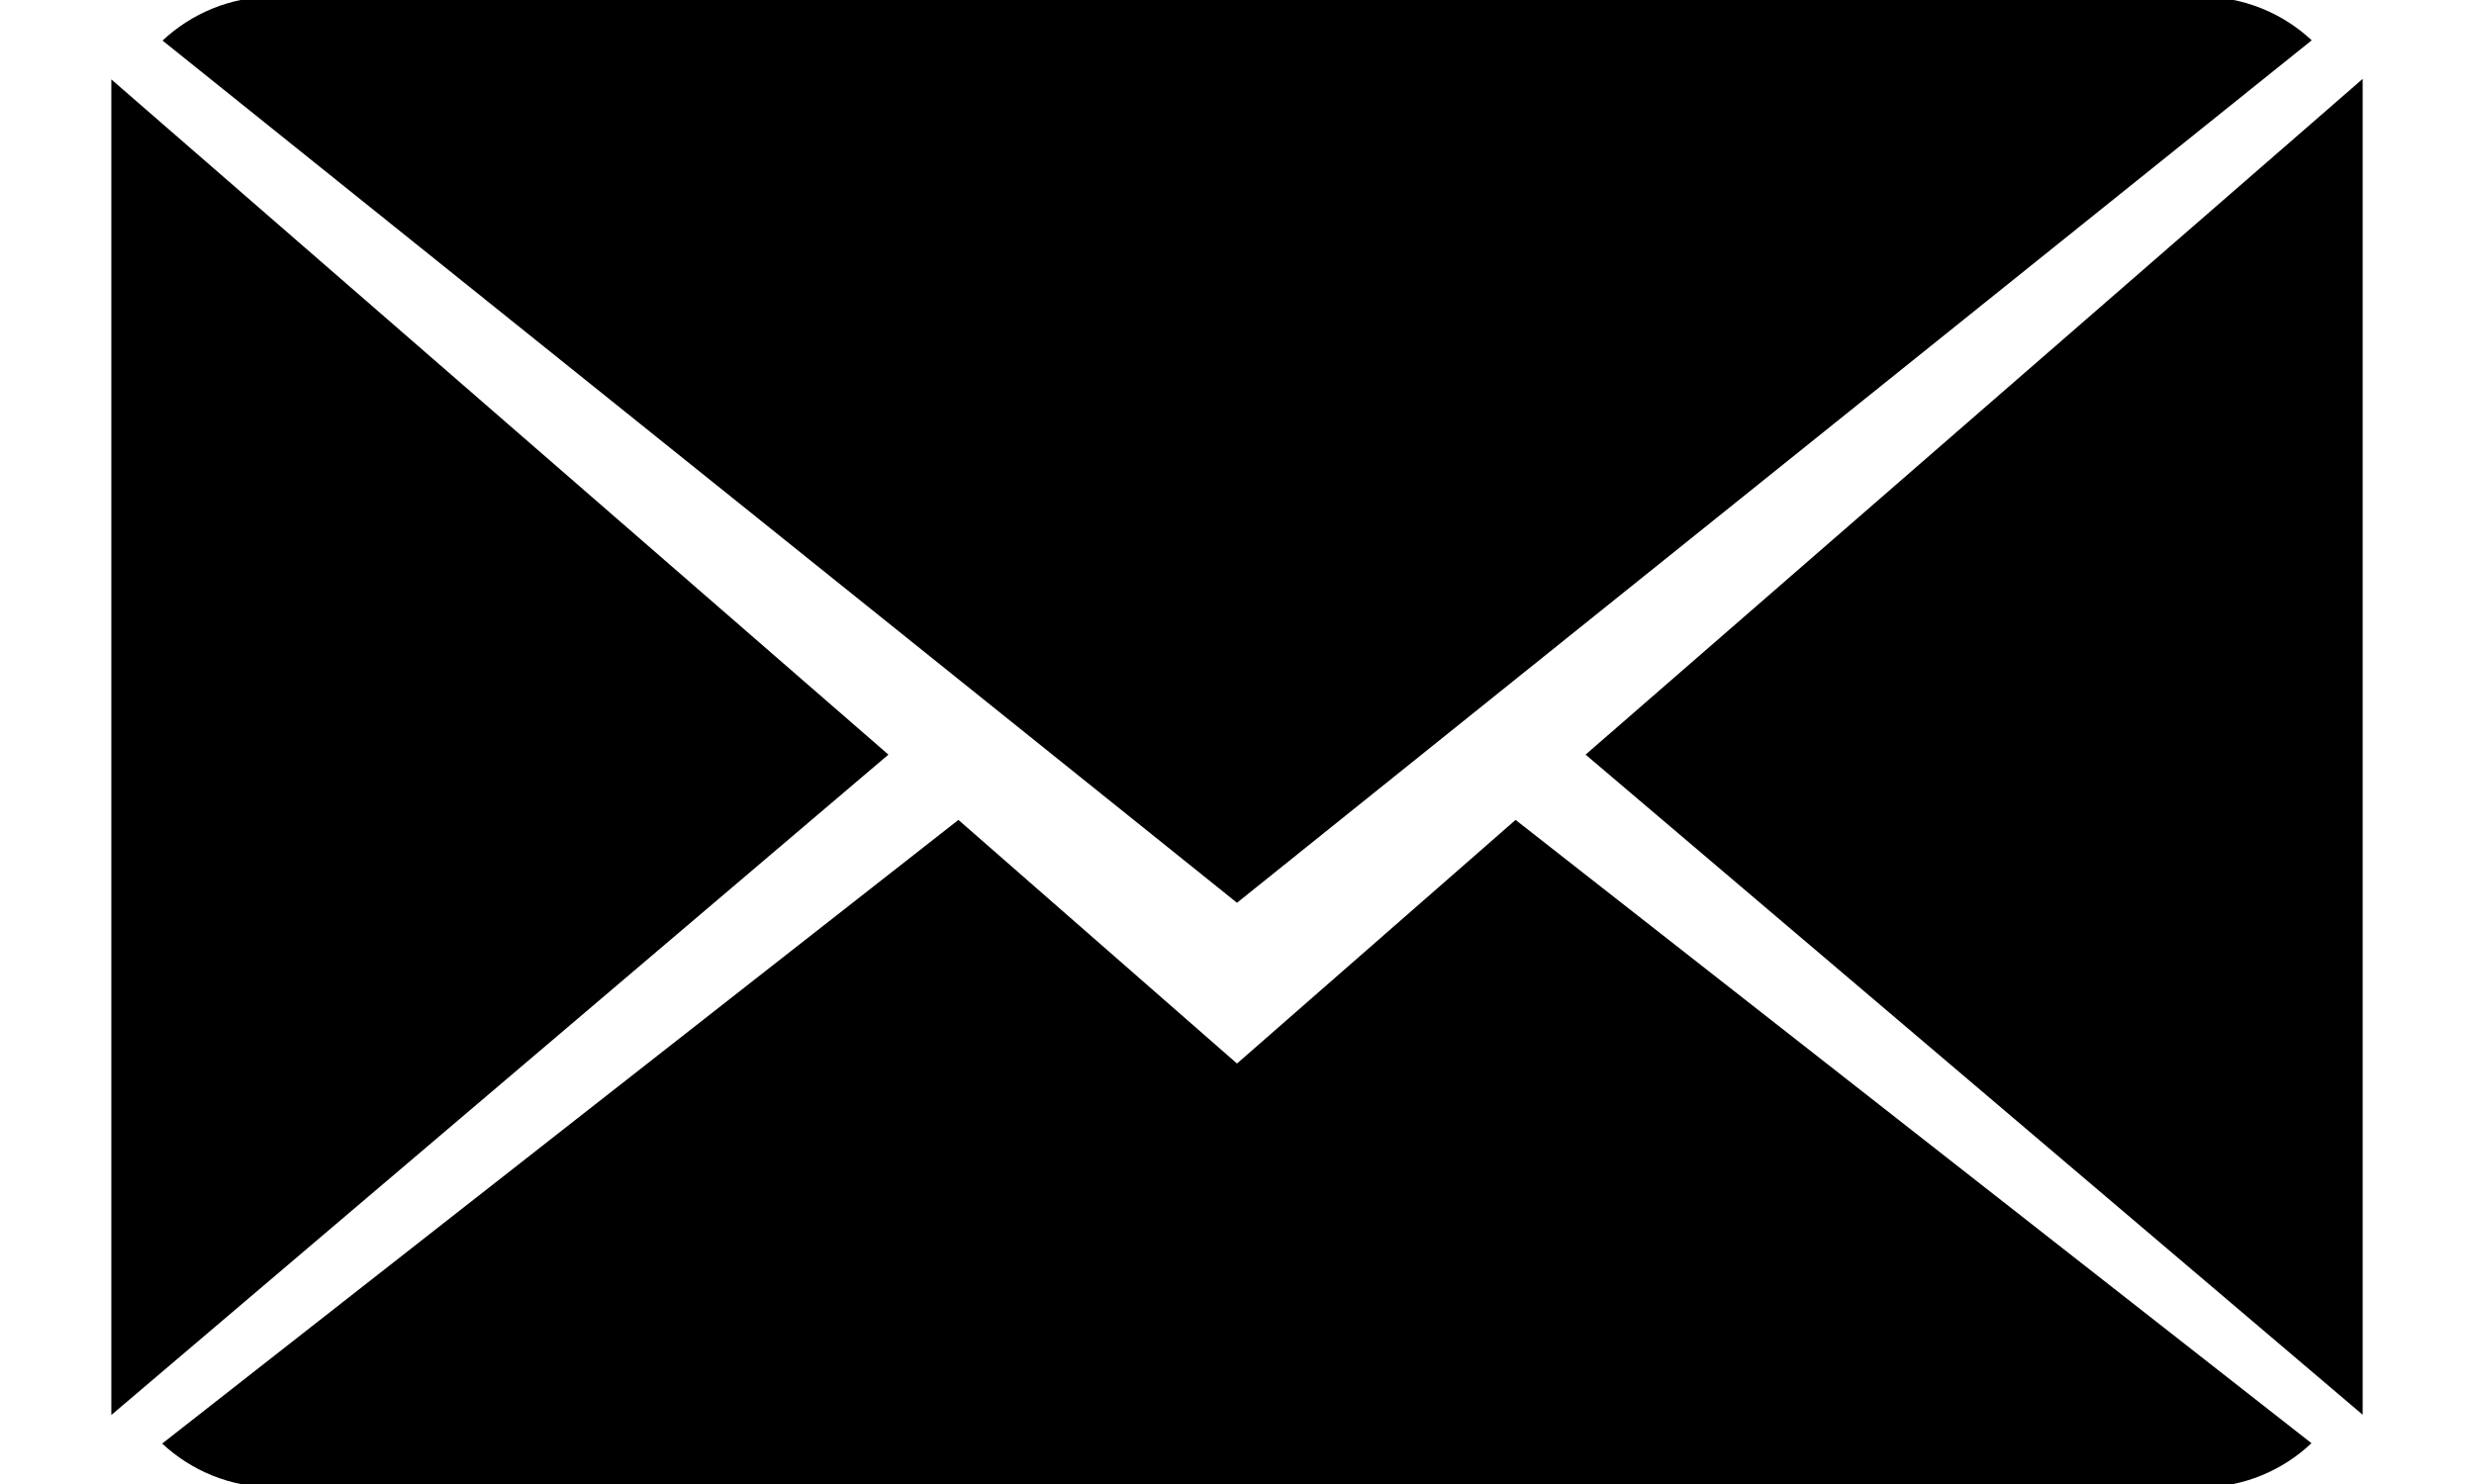
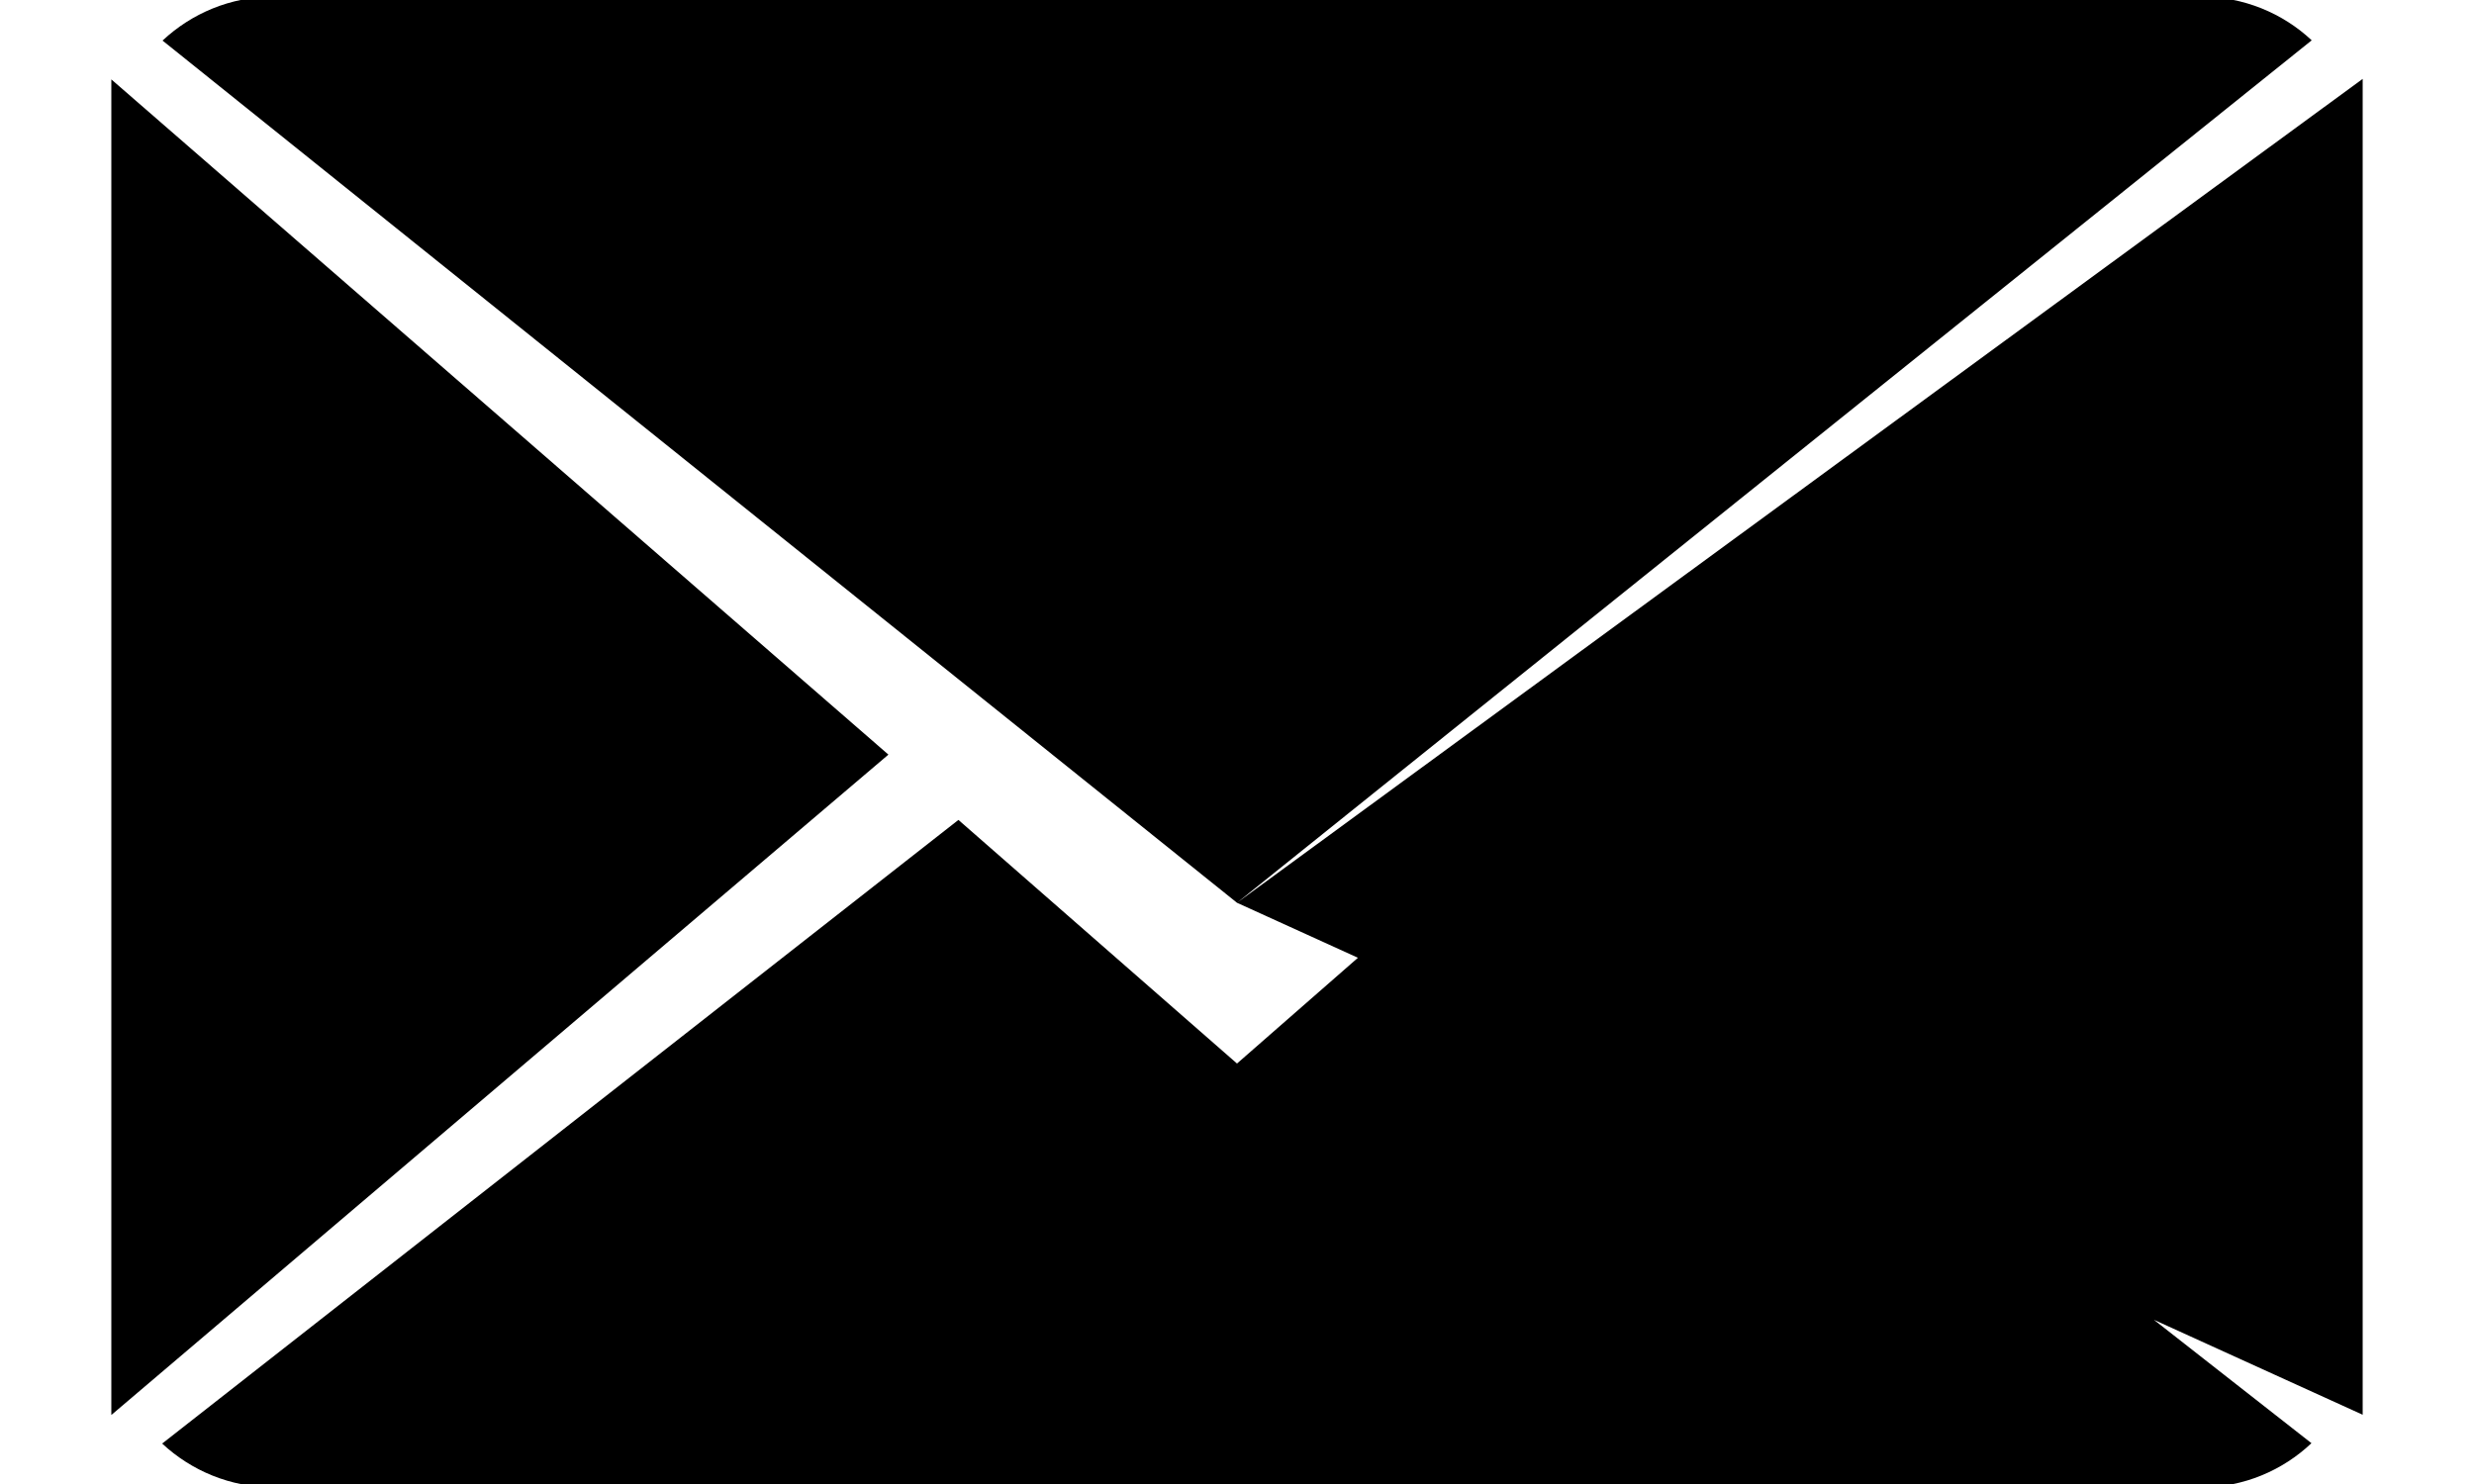
<svg xmlns="http://www.w3.org/2000/svg" width="20" height="12" viewBox="0 0 20 12">
  <g>
    <g>
-       <path d="M12.252 6.63l6.434 5.04c-.233.22-.548.357-.895.357H2.21c-.348 0-.664-.135-.899-.354L7.748 6.63 10 8.6zM10 7.3L1.314.328c.234-.219.549-.355.895-.355H17.79c.348 0 .664.134.898.353zm2.818-1.198L19.1.638V11.44zM.9.642l6.282 5.46L.9 11.442z" />
+       <path d="M12.252 6.63l6.434 5.04c-.233.22-.548.357-.895.357H2.21c-.348 0-.664-.135-.899-.354L7.748 6.63 10 8.6zM10 7.3L1.314.328c.234-.219.549-.355.895-.355H17.79c.348 0 .664.134.898.353zL19.1.638V11.44zM.9.642l6.282 5.46L.9 11.442z" />
    </g>
  </g>
</svg>